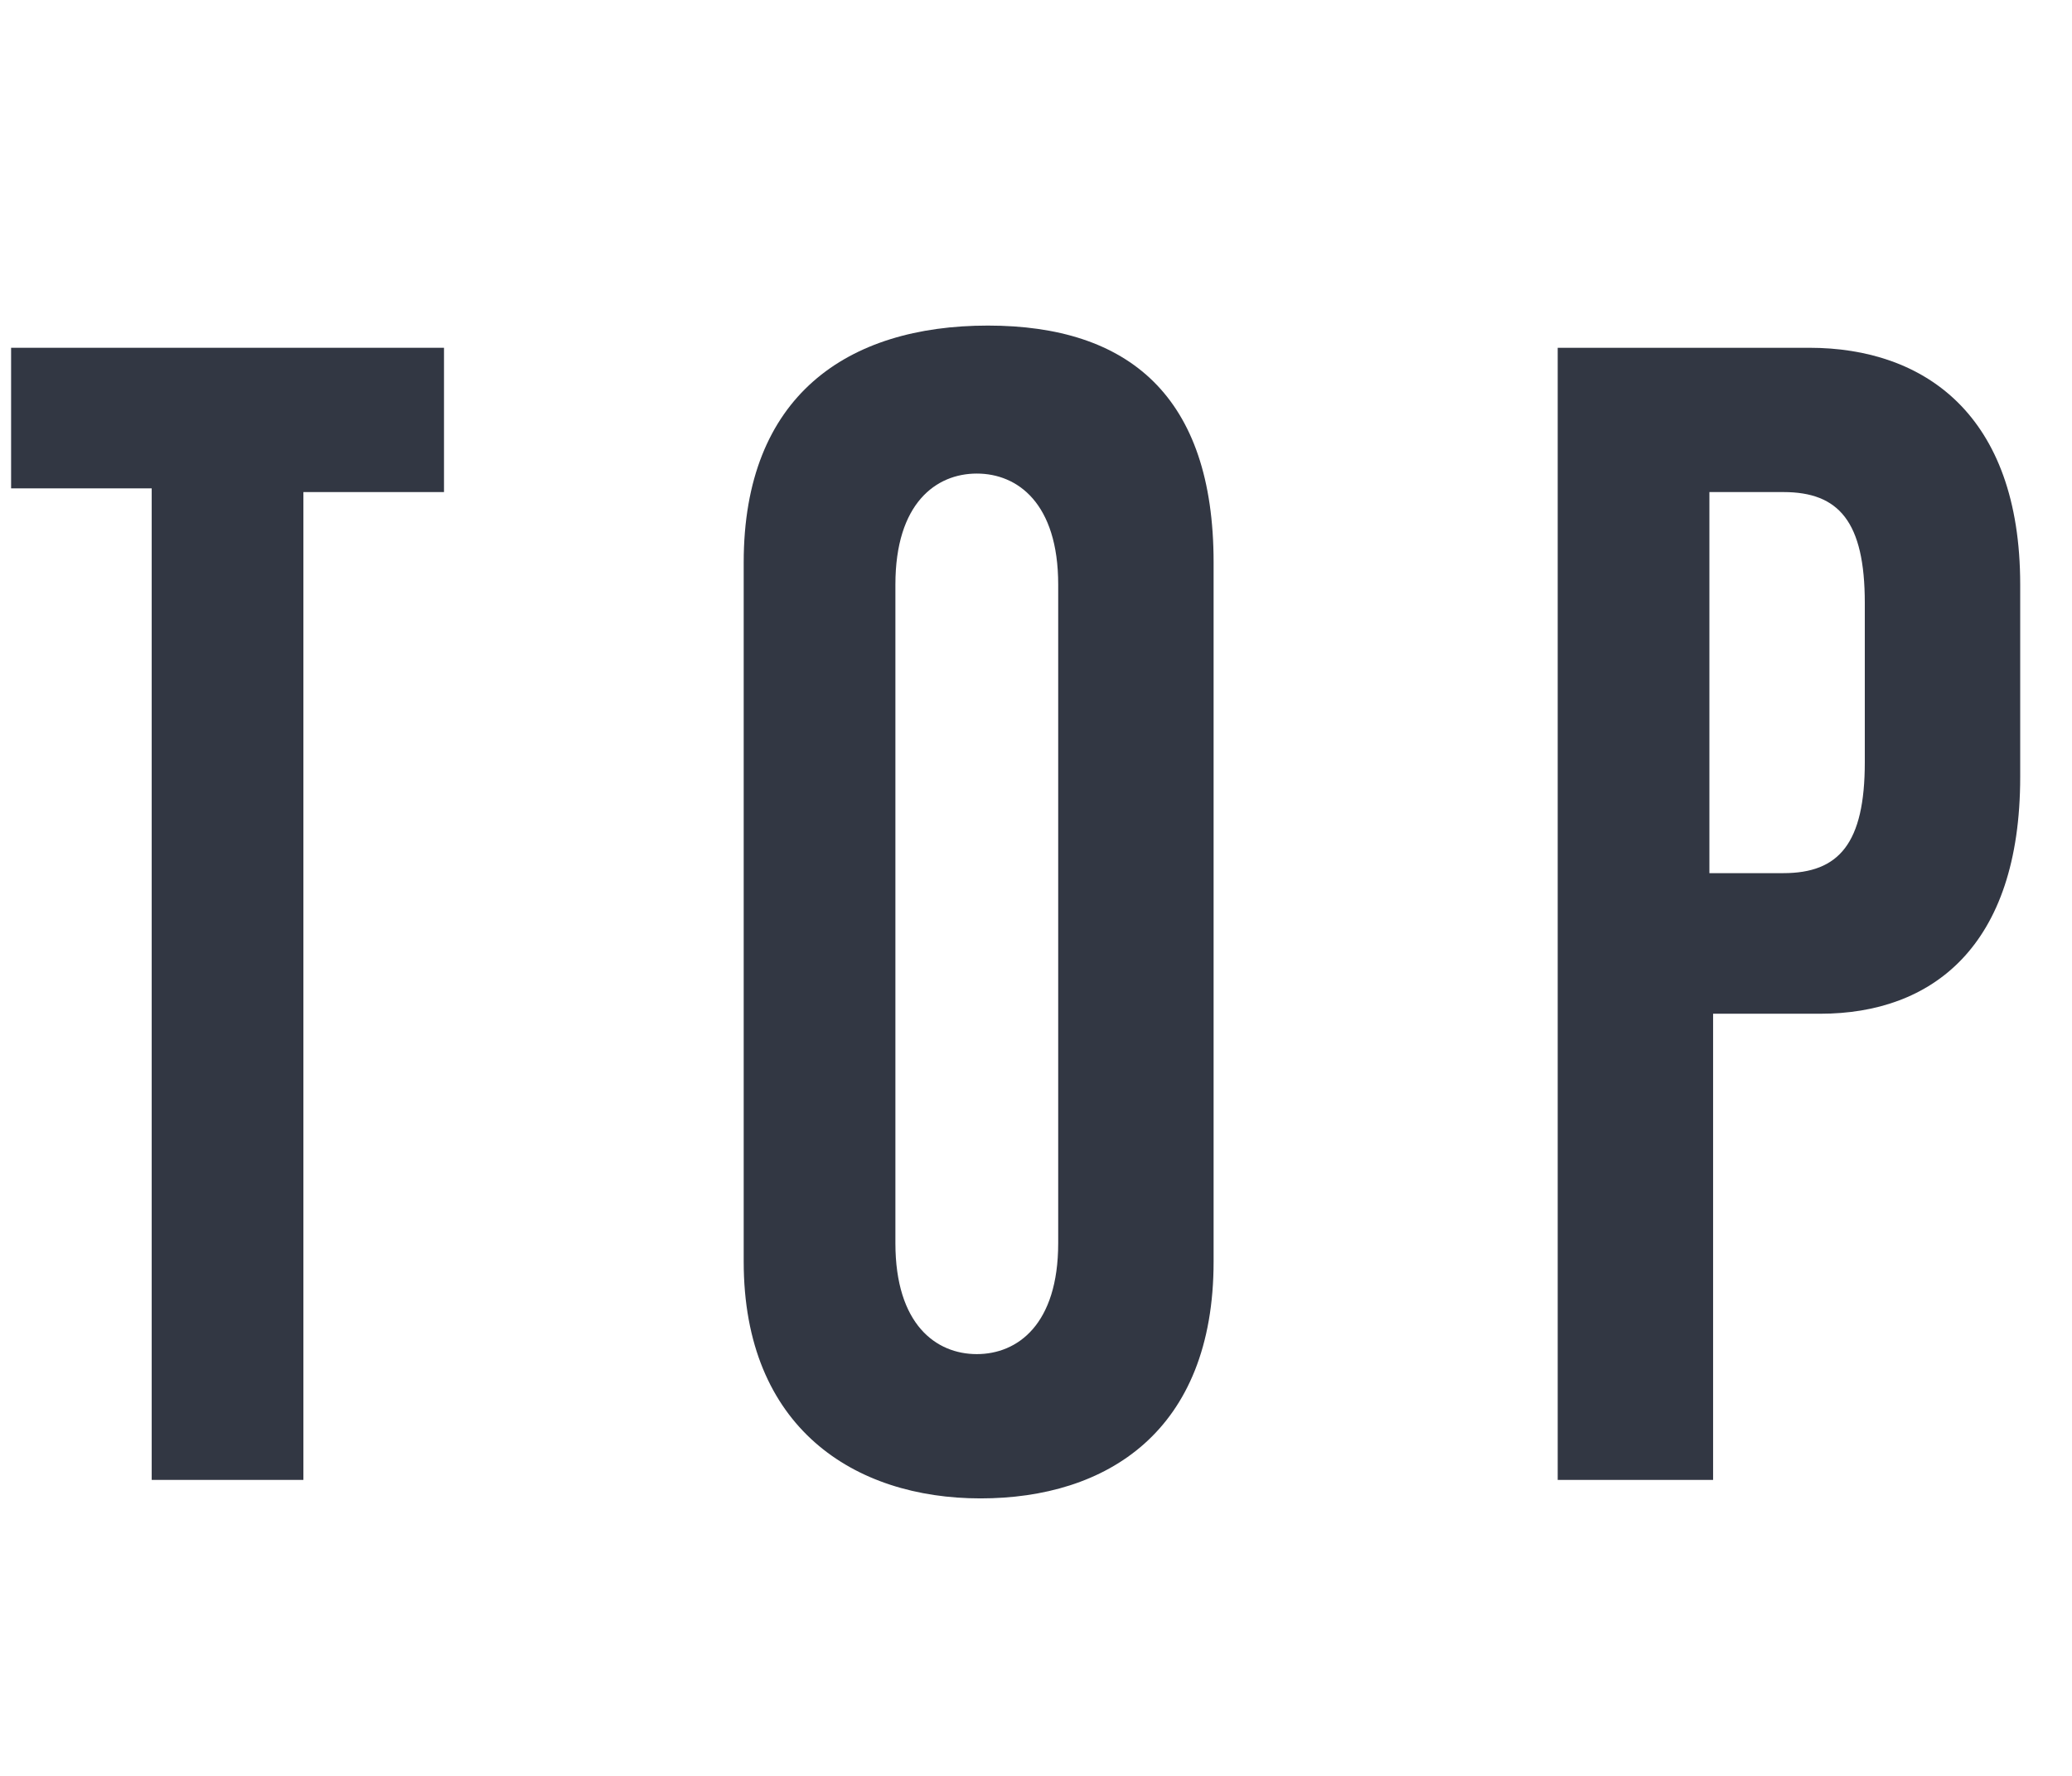
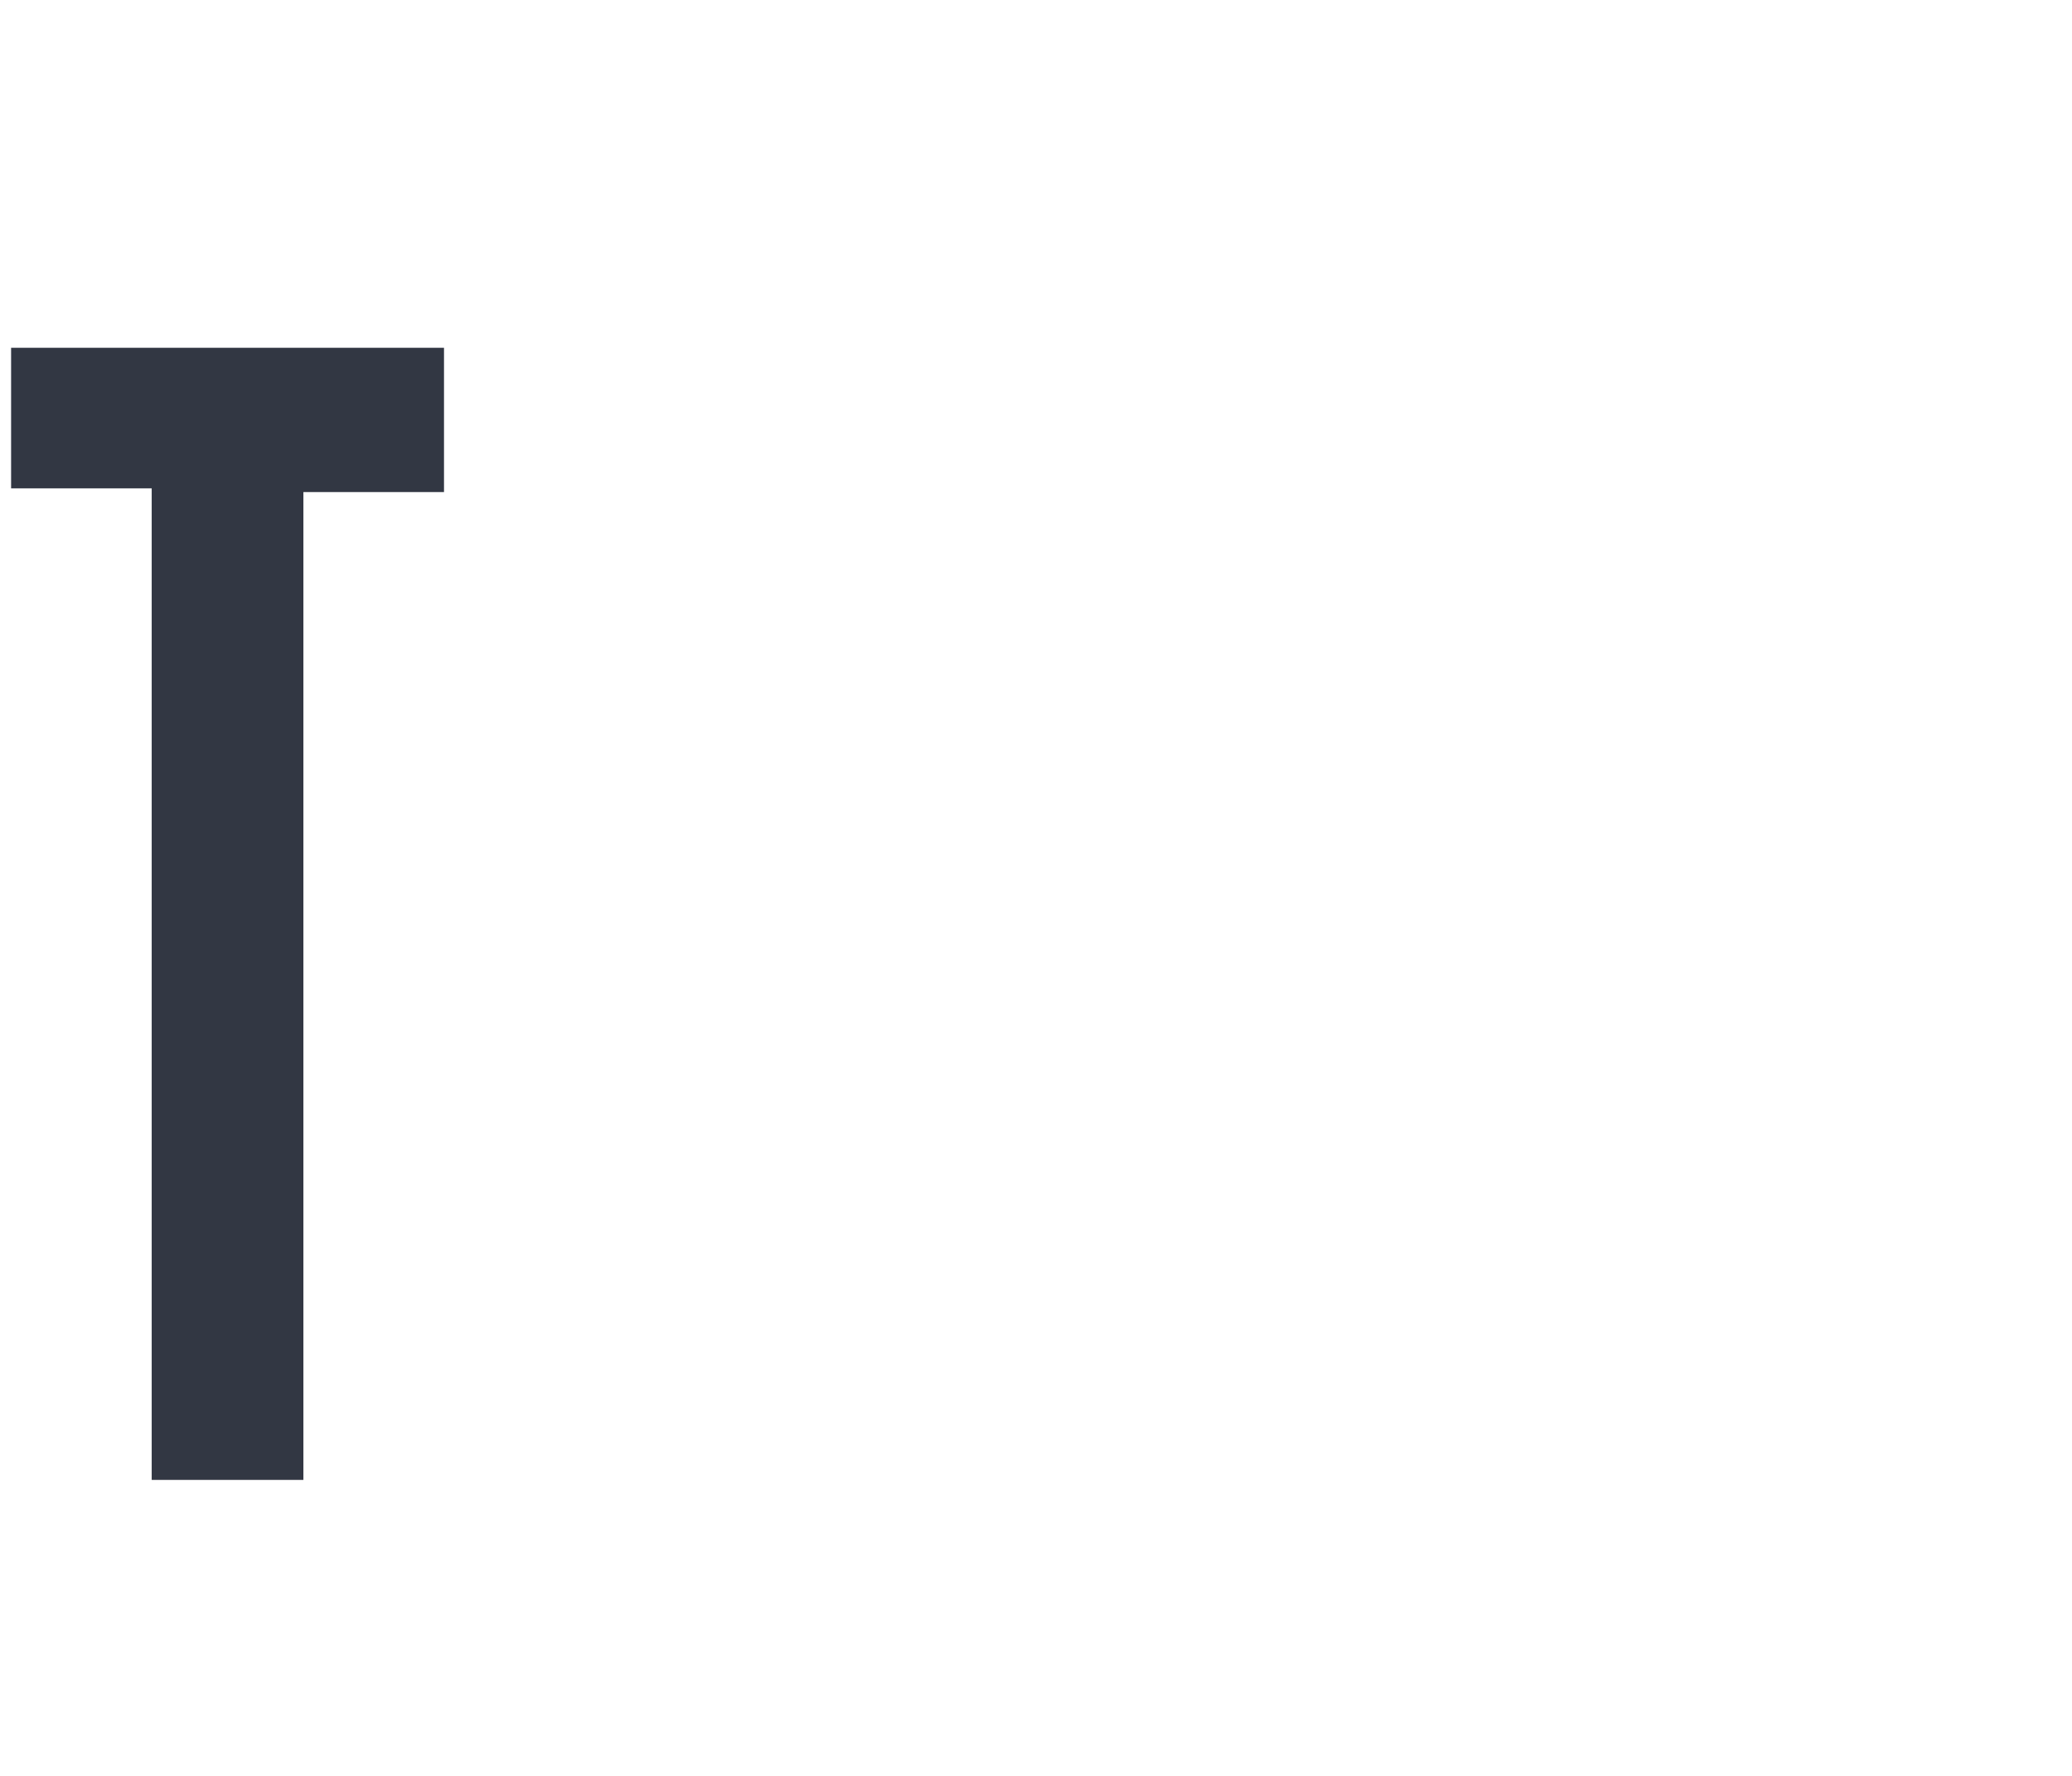
<svg xmlns="http://www.w3.org/2000/svg" version="1.1" id="レイヤー_1" x="0px" y="0px" viewBox="0 0 56 48" style="enable-background:new 0 0 56 48;" xml:space="preserve">
  <style type="text/css">
	.st0{enable-background:new    ;}
	.st1{fill:#323743;}
</style>
  <g class="st0">
    <path class="st1" d="M4.1,40V13.2H0.3V9.4H12v3.9H8.2V40H4.1z" />
-     <path class="st1" d="M20.1,15.2c0-4.5,2.8-6.4,6.6-6.4c3.8,0,6.1,1.9,6.1,6.4v18.9c0,4.6-2.9,6.4-6.3,6.4c-3.4,0-6.4-1.9-6.4-6.4   V15.2z M28.6,15.8c0-2.2-1.1-3-2.2-3s-2.2,0.8-2.2,3v17.8c0,2.2,1.1,3,2.2,3s2.2-0.8,2.2-3V15.8z" />
-     <path class="st1" d="M42.1,40V9.4h6.8c3.1,0,5.7,1.8,5.7,6.4V21c0,4.6-2.4,6.4-5.4,6.4h-2.9V40H42.1z M50.4,16.3c0-2.2-0.7-3-2.2-3   h-2v10.3h2c1.5,0,2.2-0.8,2.2-3V16.3z" />
  </g>
</svg>